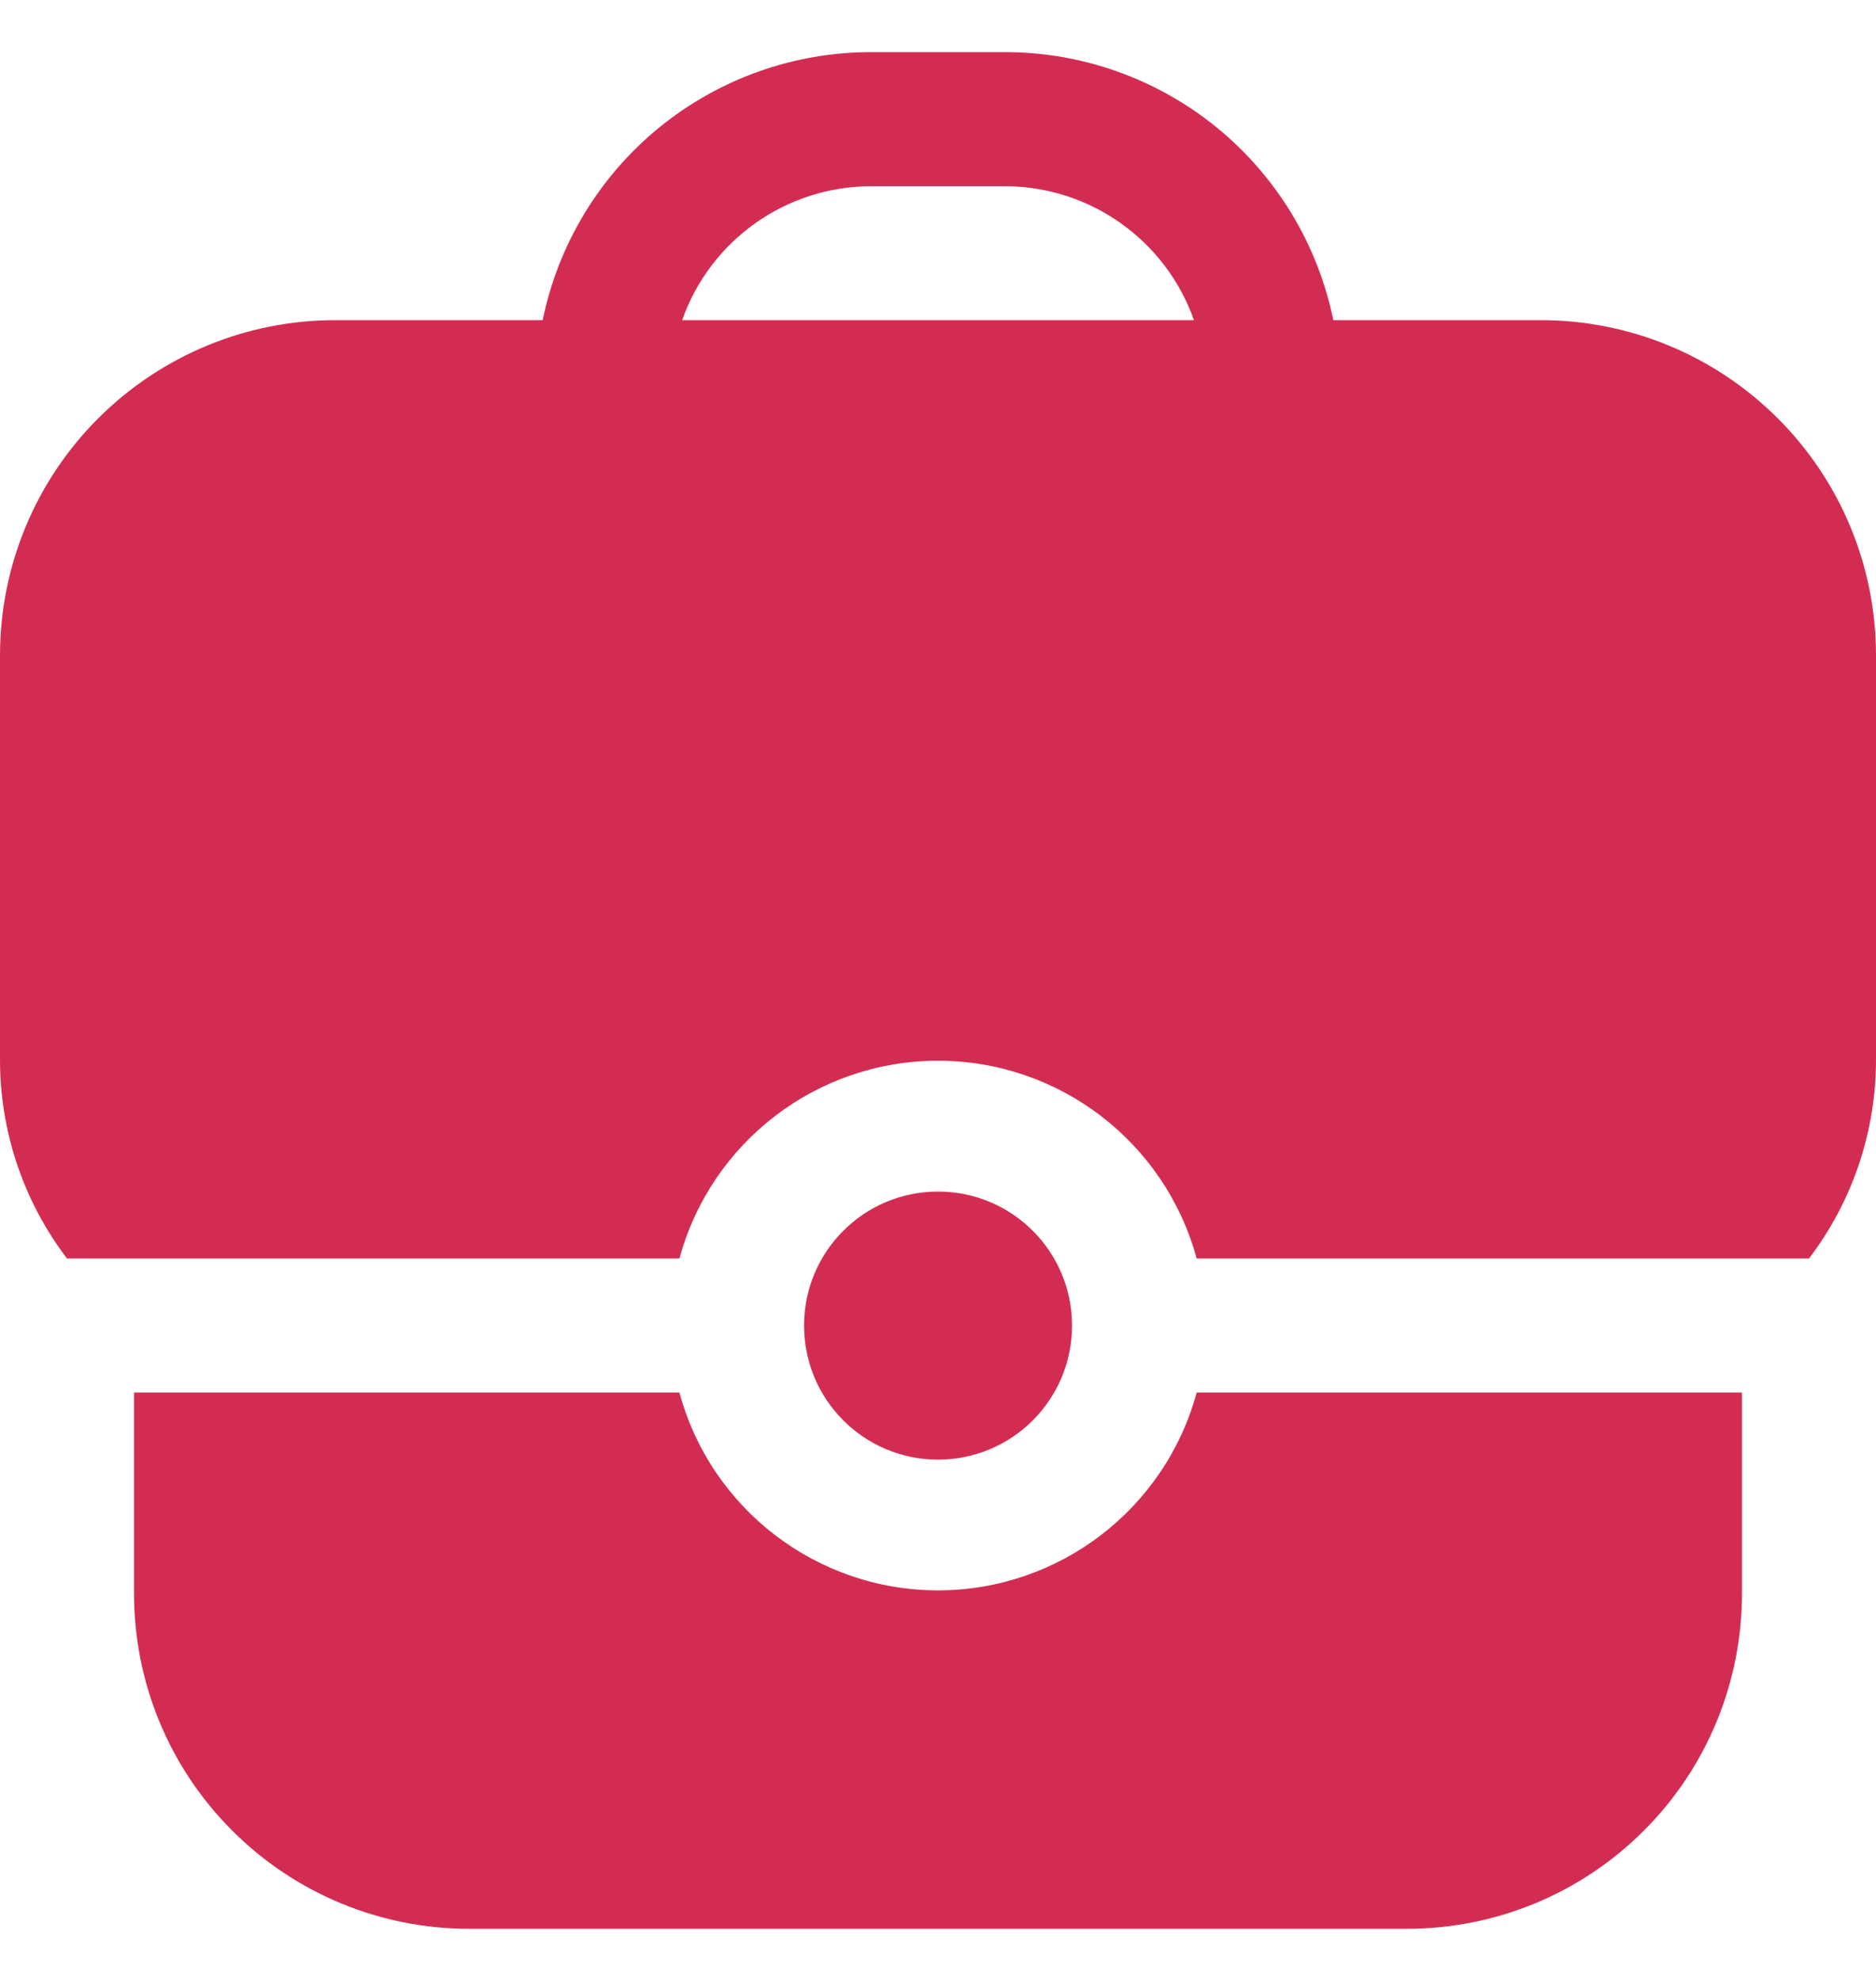
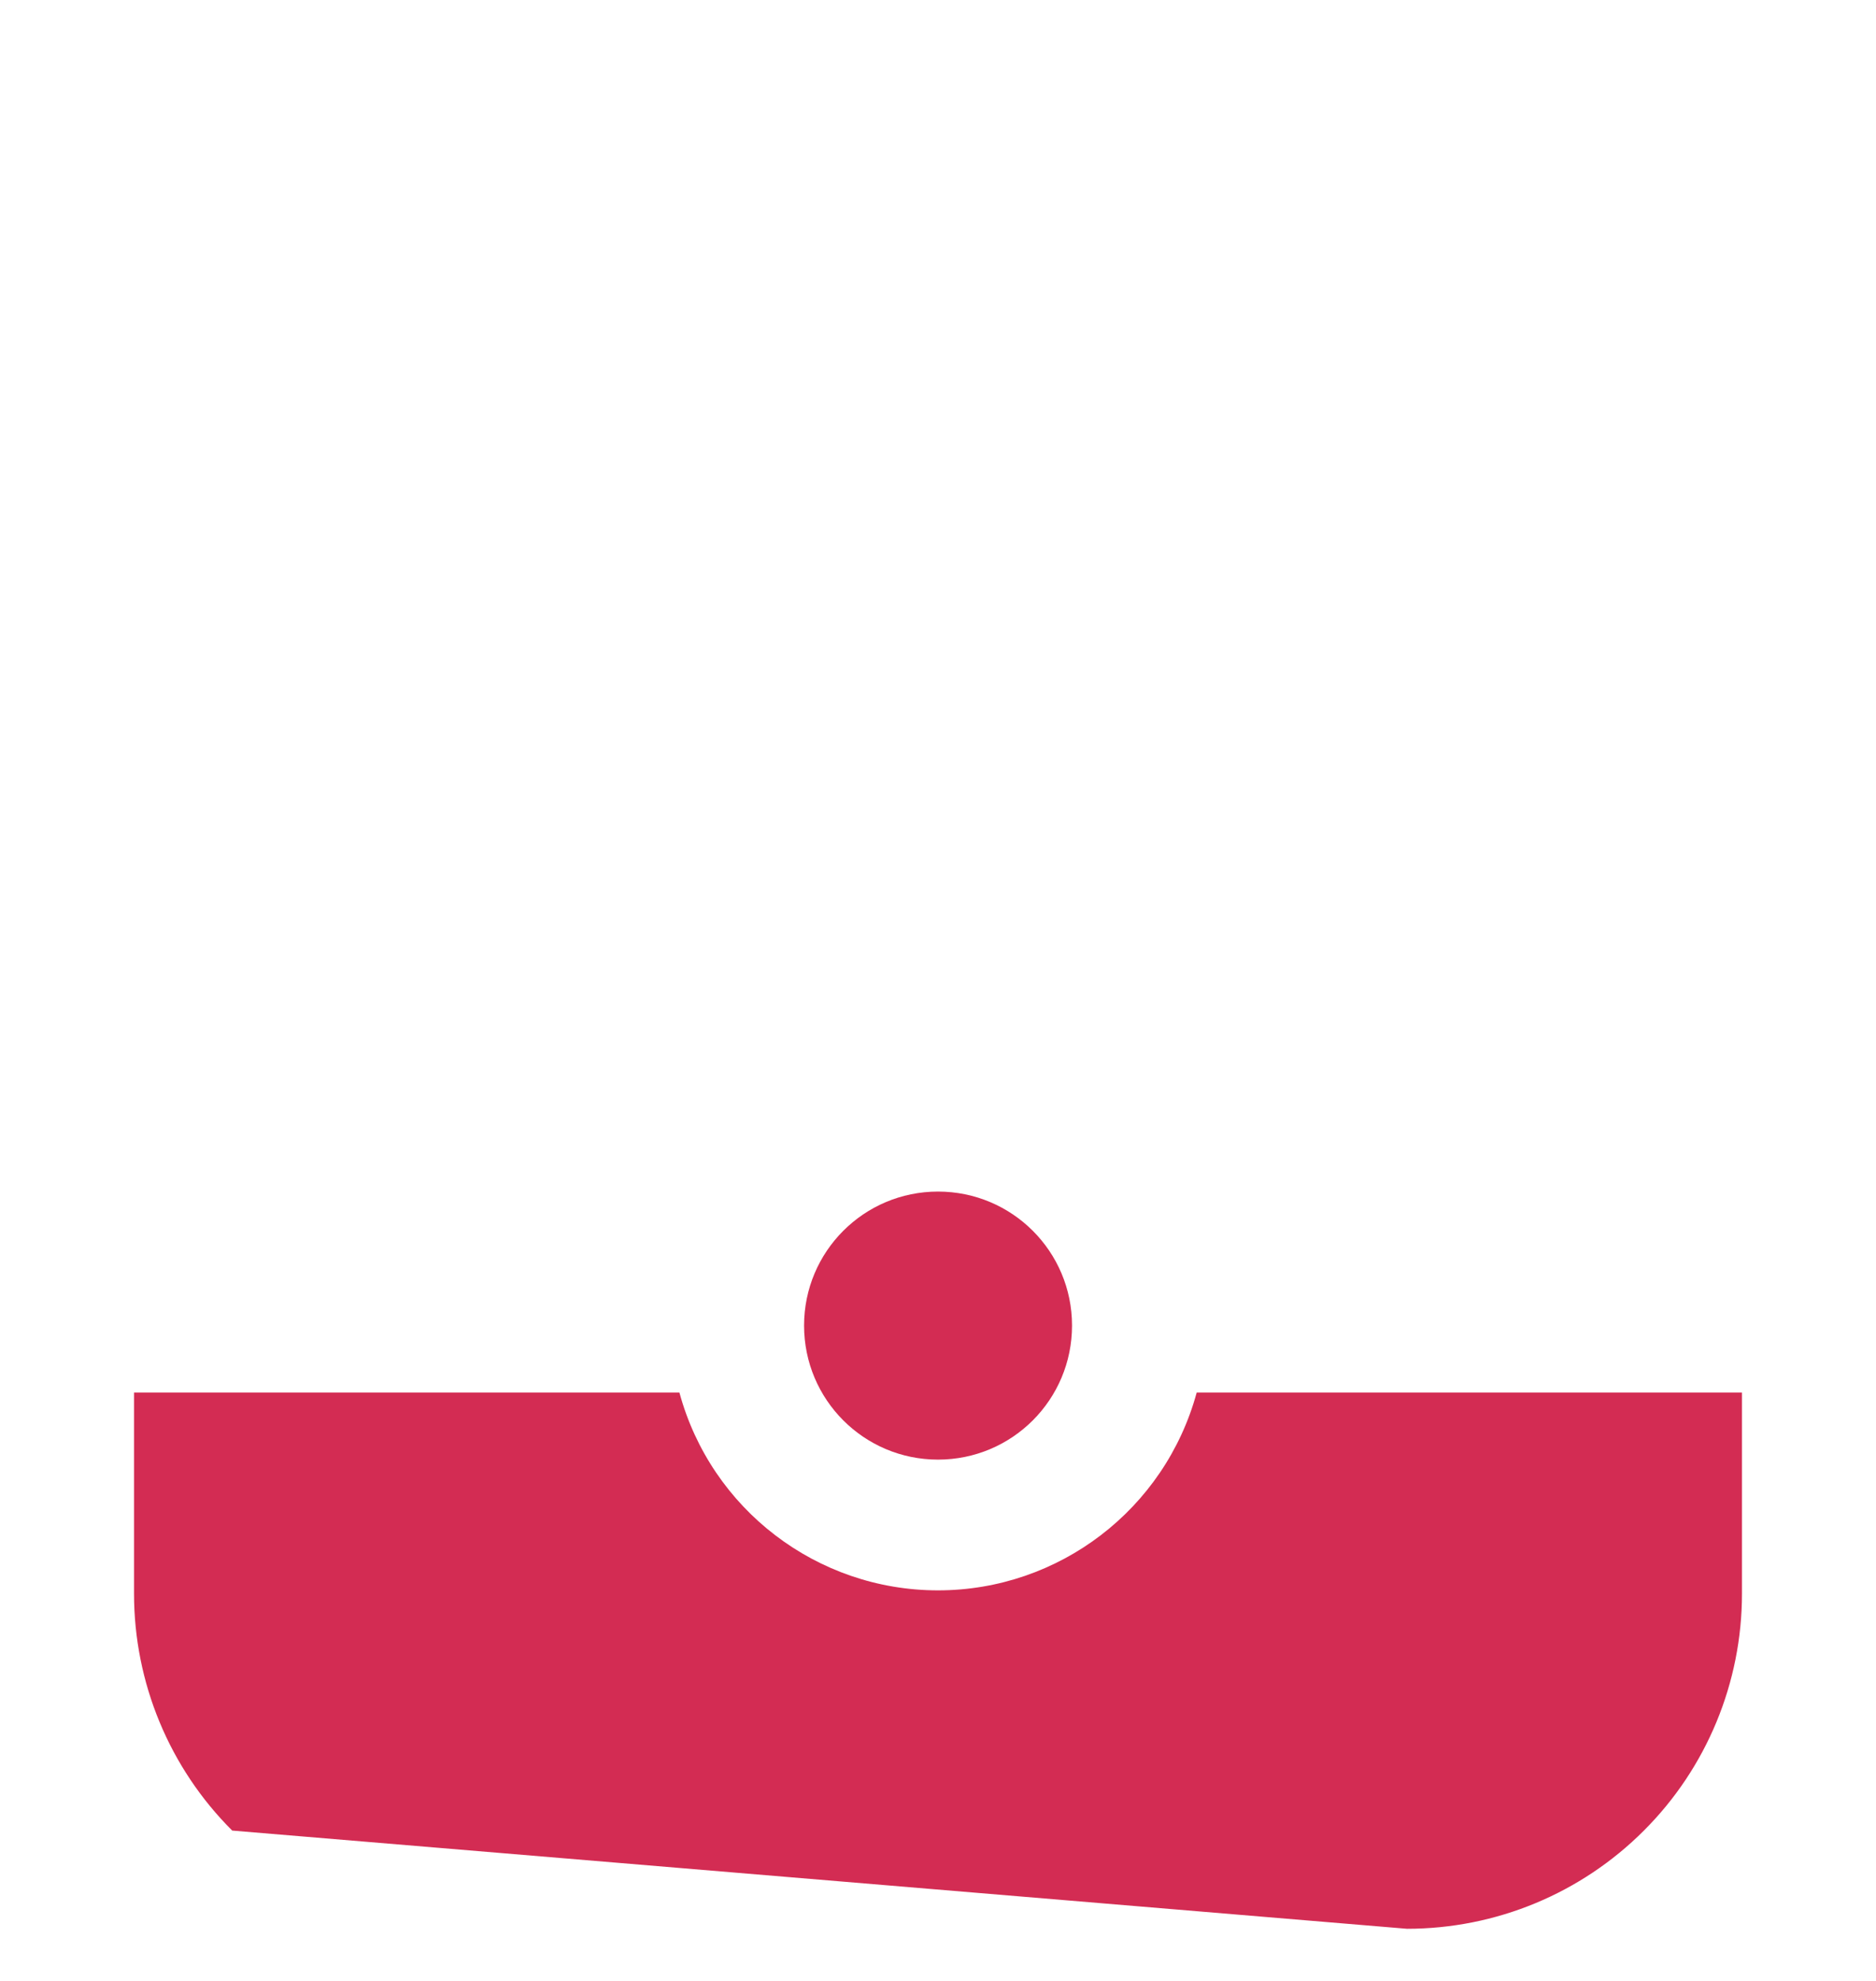
<svg xmlns="http://www.w3.org/2000/svg" width="18px" height="19px" viewBox="0 0 18 19" version="1.1">
  <title>np_job_4193099_000000 copy 2</title>
  <g id="Page-1" stroke="none" stroke-width="1" fill="none" fill-rule="evenodd">
    <g id="Poste-1" transform="translate(-65, -251)" fill="#D32C53" fill-rule="nonzero">
      <g id="np_job_4193099_000000-copy-2" transform="translate(65, 251.5)">
-         <path d="M6.519,11.571 C6.824,10.451 7.84,9.674 9,9.674 C10.16,9.674 11.177,10.451 11.482,11.571 L17.357,11.571 C17.779,11.017 18.005,10.339 18,9.643 L18,5.786 C18,4.933 17.662,4.116 17.058,3.513 C16.455,2.91 15.638,2.571 14.786,2.571 L12.793,2.571 C12.645,1.846 12.25,1.193 11.676,0.724 C11.102,0.256 10.384,0 9.643,0 L8.357,0 C7.616,0 6.898,0.256 6.324,0.724 C5.75,1.192 5.355,1.846 5.207,2.571 L3.214,2.571 C2.362,2.571 1.545,2.91 0.942,3.513 C0.338,4.116 7.33085087e-05,4.933 7.33085087e-05,5.786 L7.33085087e-05,9.643 C-0.005,10.339 0.221,11.017 0.643,11.571 L6.519,11.571 Z M8.357,1.286 L9.643,1.286 C10.459,1.288 11.184,1.802 11.456,2.571 L6.545,2.571 C6.816,1.802 7.542,1.288 8.357,1.286 Z" id="Shape" />
-         <path d="M11.482,12.857 C11.177,13.977 10.16,14.754 9,14.754 C7.84,14.754 6.823,13.977 6.519,12.857 L1.286,12.857 L1.286,14.786 C1.286,15.638 1.624,16.456 2.228,17.058 C2.831,17.662 3.648,18 4.5,18 L13.5,18 C14.353,18 15.17,17.662 15.773,17.058 C16.376,16.456 16.714,15.638 16.714,14.786 L16.714,12.857 L11.482,12.857 Z" id="Path" />
+         <path d="M11.482,12.857 C11.177,13.977 10.16,14.754 9,14.754 C7.84,14.754 6.823,13.977 6.519,12.857 L1.286,12.857 L1.286,14.786 C1.286,15.638 1.624,16.456 2.228,17.058 L13.5,18 C14.353,18 15.17,17.662 15.773,17.058 C16.376,16.456 16.714,15.638 16.714,14.786 L16.714,12.857 L11.482,12.857 Z" id="Path" />
        <path d="M10.286,12.214 C10.286,12.925 9.711,13.5 9,13.5 C8.29,13.5 7.715,12.925 7.715,12.214 C7.715,11.504 8.29,10.929 9,10.929 C9.711,10.929 10.286,11.504 10.286,12.214" id="Path" />
      </g>
    </g>
  </g>
</svg>